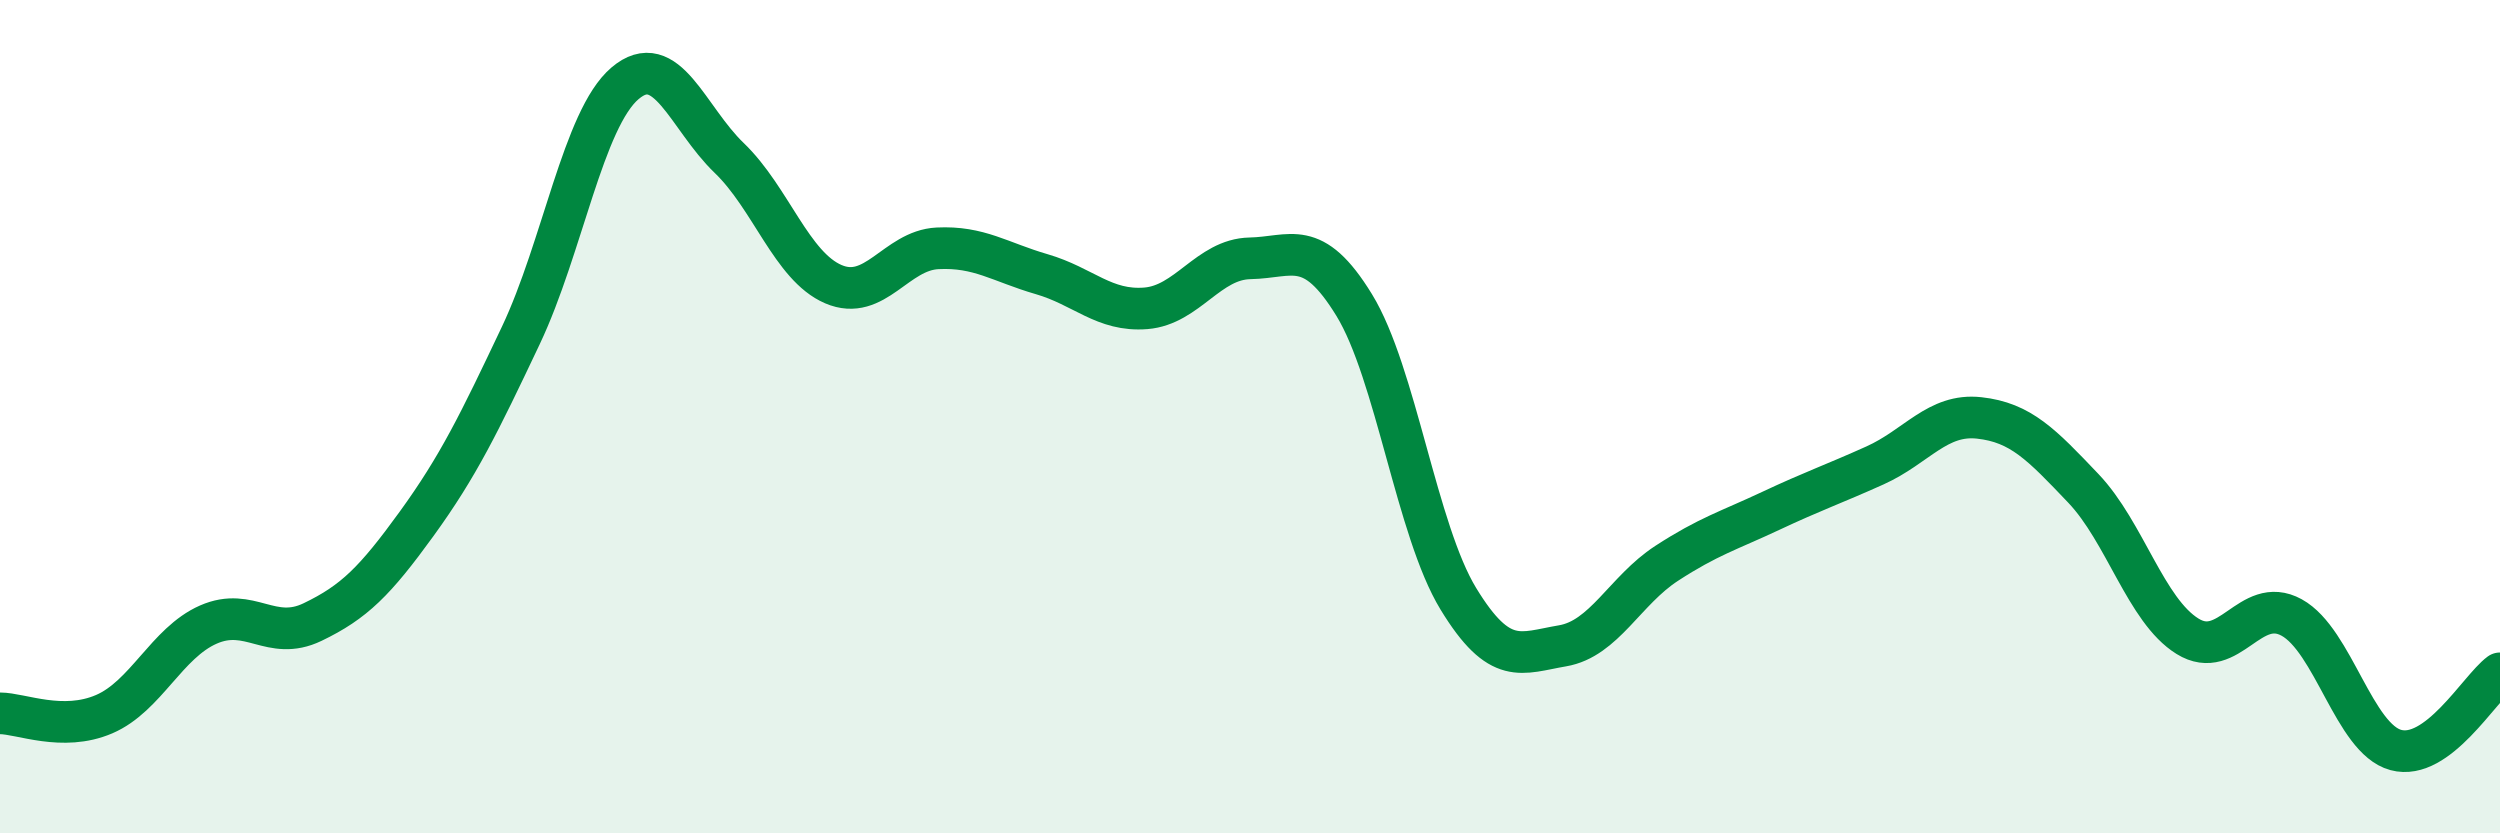
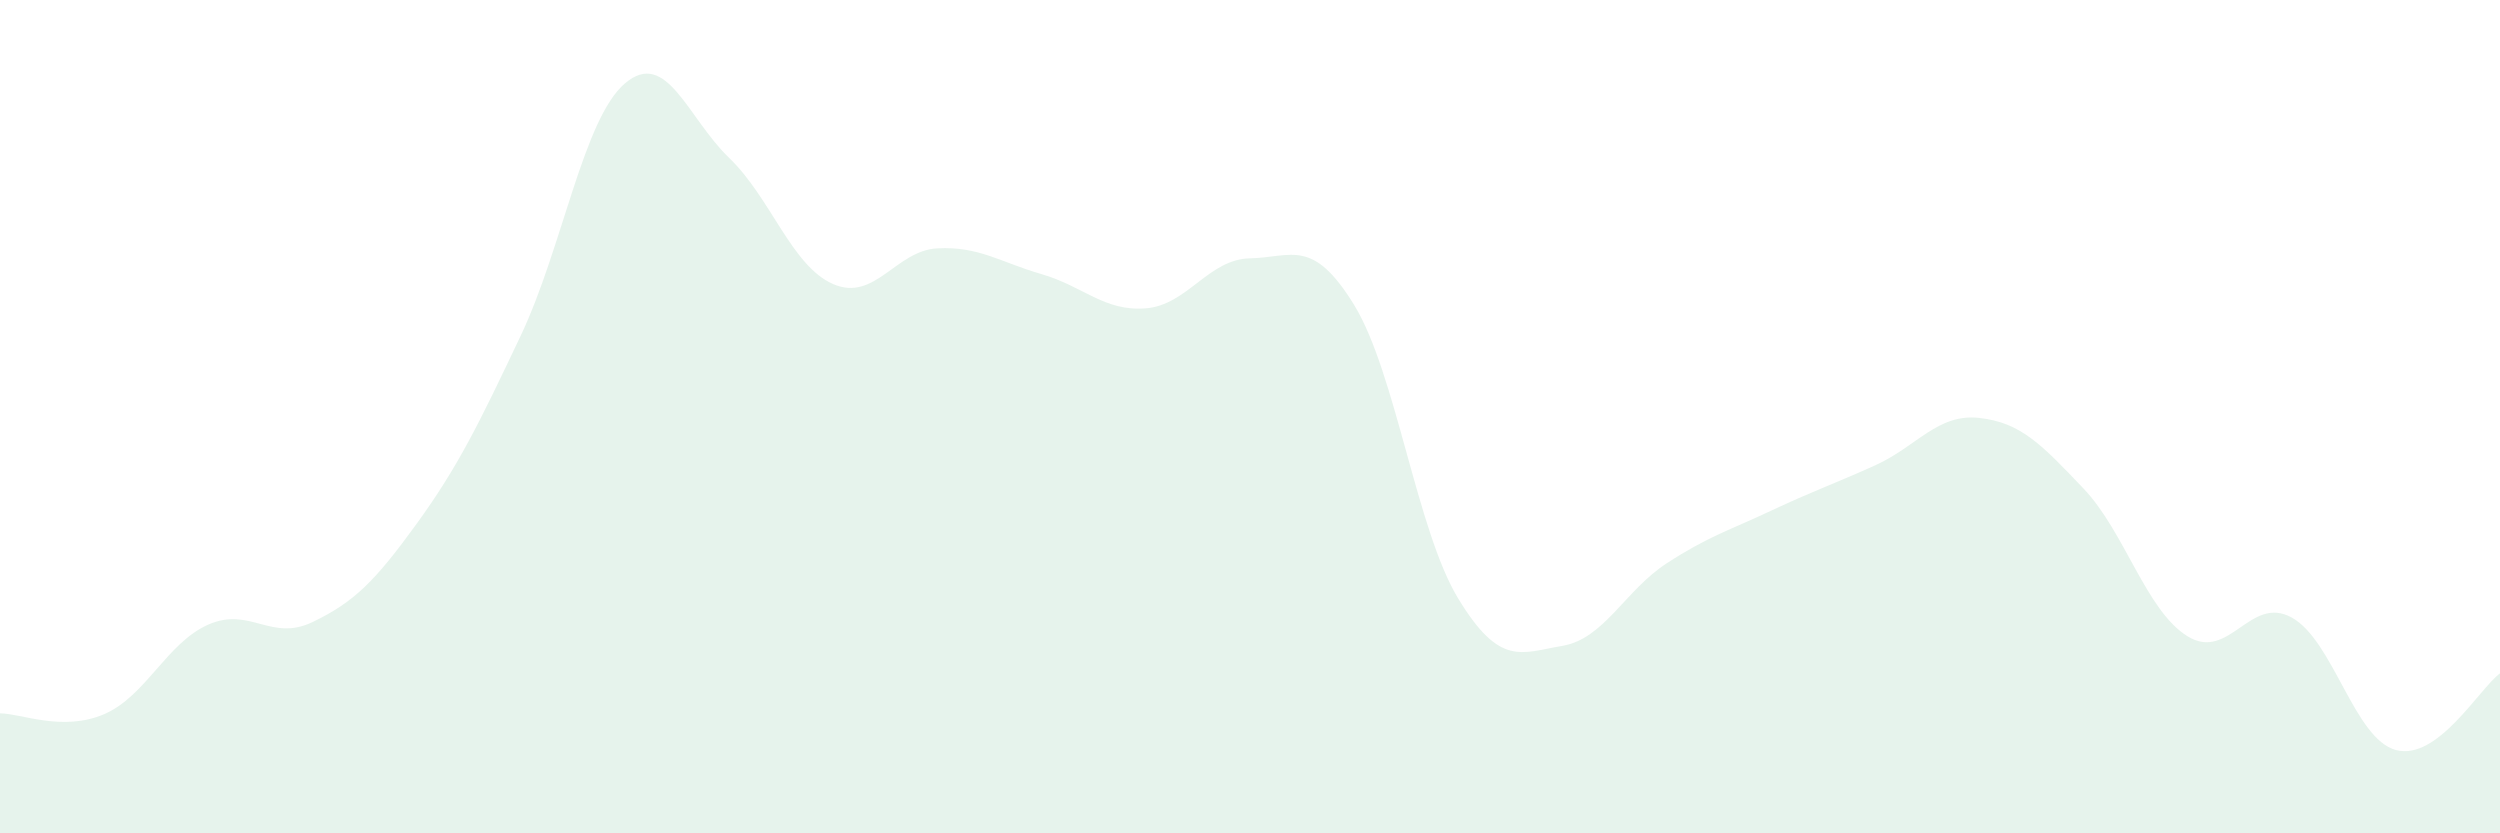
<svg xmlns="http://www.w3.org/2000/svg" width="60" height="20" viewBox="0 0 60 20">
  <path d="M 0,17.12 C 0.5,17.12 1.5,17.57 2.5,17.14 C 3.5,16.71 4,15.43 5,14.99 C 6,14.55 6.5,15.41 7.5,14.93 C 8.5,14.45 9,13.95 10,12.57 C 11,11.19 11.5,10.16 12.5,8.05 C 13.5,5.94 14,2.85 15,2 C 16,1.15 16.5,2.83 17.5,3.79 C 18.5,4.75 19,6.39 20,6.82 C 21,7.25 21.5,6.01 22.5,5.96 C 23.5,5.91 24,6.29 25,6.58 C 26,6.87 26.5,7.48 27.5,7.4 C 28.5,7.32 29,6.22 30,6.2 C 31,6.18 31.5,5.69 32.5,7.32 C 33.5,8.95 34,12.73 35,14.37 C 36,16.01 36.5,15.67 37.5,15.5 C 38.5,15.33 39,14.17 40,13.52 C 41,12.87 41.5,12.73 42.5,12.26 C 43.5,11.79 44,11.62 45,11.17 C 46,10.72 46.5,9.92 47.5,10.03 C 48.5,10.14 49,10.67 50,11.72 C 51,12.77 51.5,14.65 52.5,15.27 C 53.5,15.89 54,14.27 55,14.82 C 56,15.37 56.5,17.73 57.5,18 C 58.5,18.27 59.5,16.53 60,16.16L60 20L0 20Z" fill="#008740" opacity="0.1" stroke-linecap="round" stroke-linejoin="round" />
-   <path d="M 0,17.12 C 0.5,17.12 1.5,17.57 2.5,17.14 C 3.5,16.71 4,15.43 5,14.99 C 6,14.55 6.5,15.41 7.5,14.93 C 8.5,14.45 9,13.95 10,12.57 C 11,11.19 11.5,10.16 12.5,8.05 C 13.5,5.94 14,2.85 15,2 C 16,1.15 16.5,2.83 17.5,3.79 C 18.5,4.75 19,6.39 20,6.82 C 21,7.25 21.5,6.01 22.5,5.96 C 23.5,5.91 24,6.29 25,6.58 C 26,6.87 26.5,7.48 27.5,7.4 C 28.5,7.32 29,6.22 30,6.2 C 31,6.18 31.5,5.69 32.5,7.32 C 33.5,8.95 34,12.73 35,14.37 C 36,16.01 36.5,15.67 37.5,15.5 C 38.5,15.33 39,14.17 40,13.52 C 41,12.87 41.5,12.73 42.5,12.26 C 43.5,11.79 44,11.62 45,11.17 C 46,10.72 46.5,9.92 47.5,10.03 C 48.5,10.14 49,10.67 50,11.72 C 51,12.77 51.5,14.65 52.5,15.27 C 53.5,15.89 54,14.27 55,14.82 C 56,15.37 56.5,17.73 57.5,18 C 58.5,18.27 59.5,16.53 60,16.16" stroke="#008740" stroke-width="1" fill="none" stroke-linecap="round" stroke-linejoin="round" />
</svg>